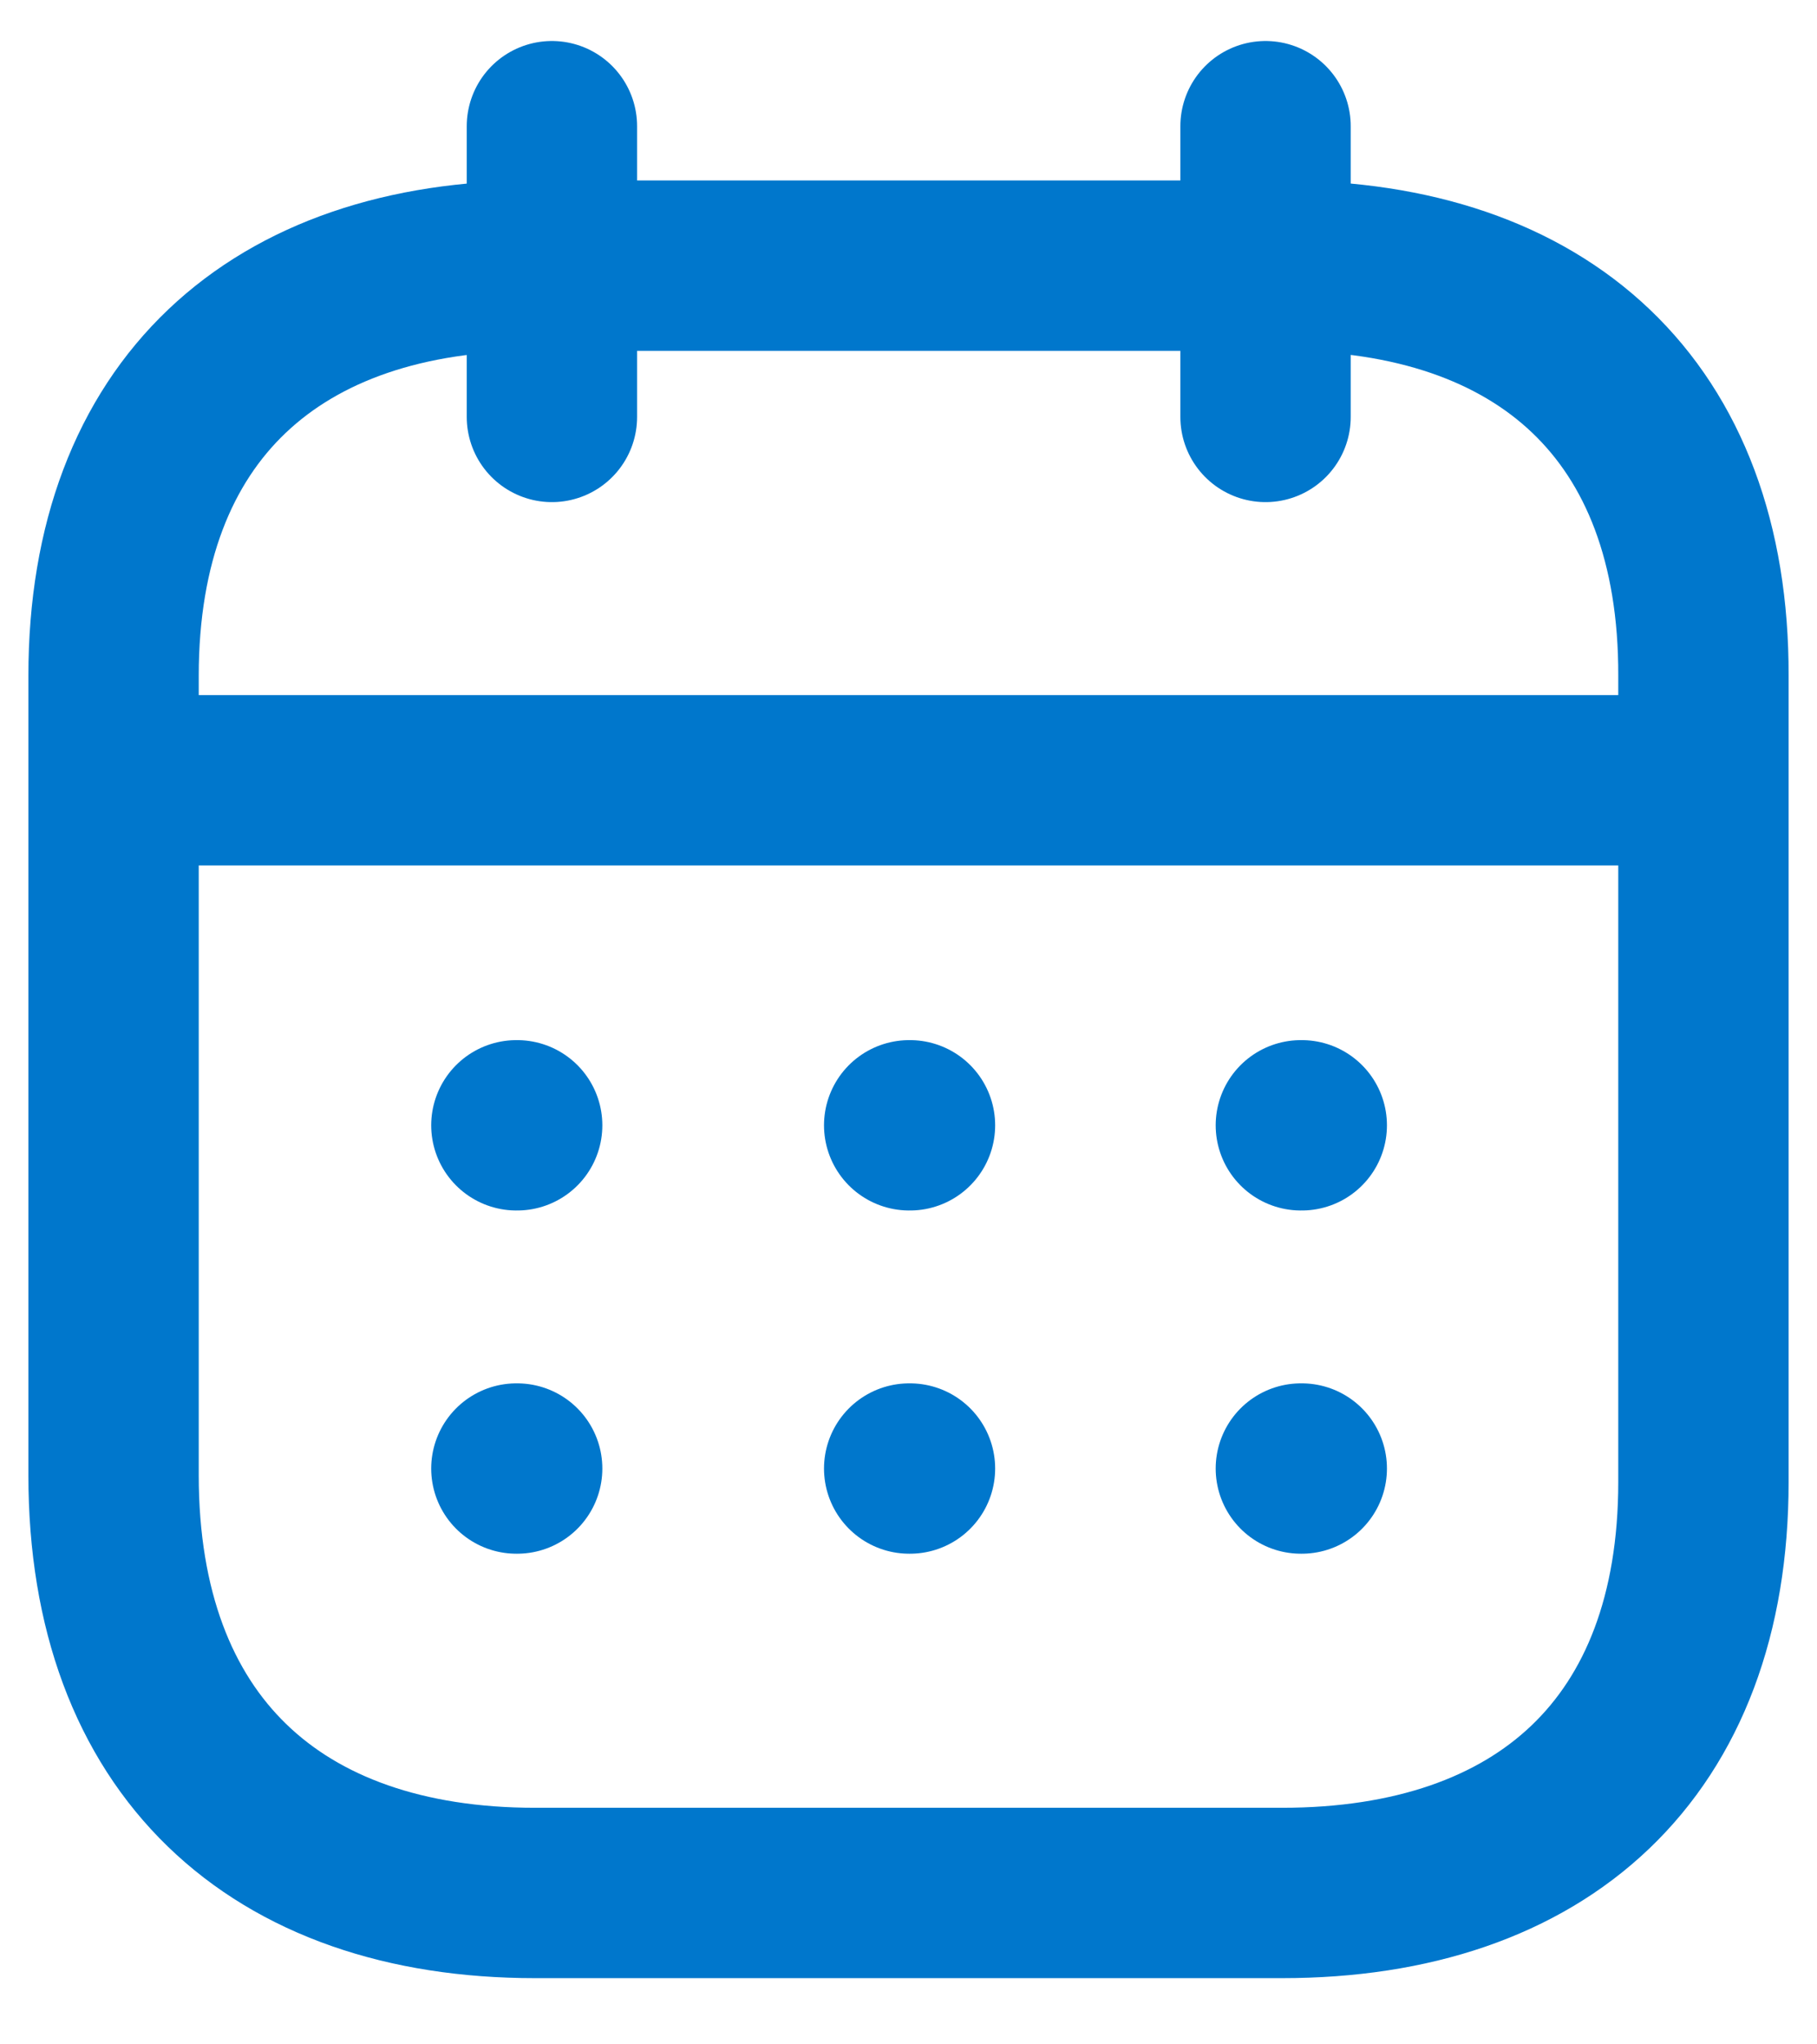
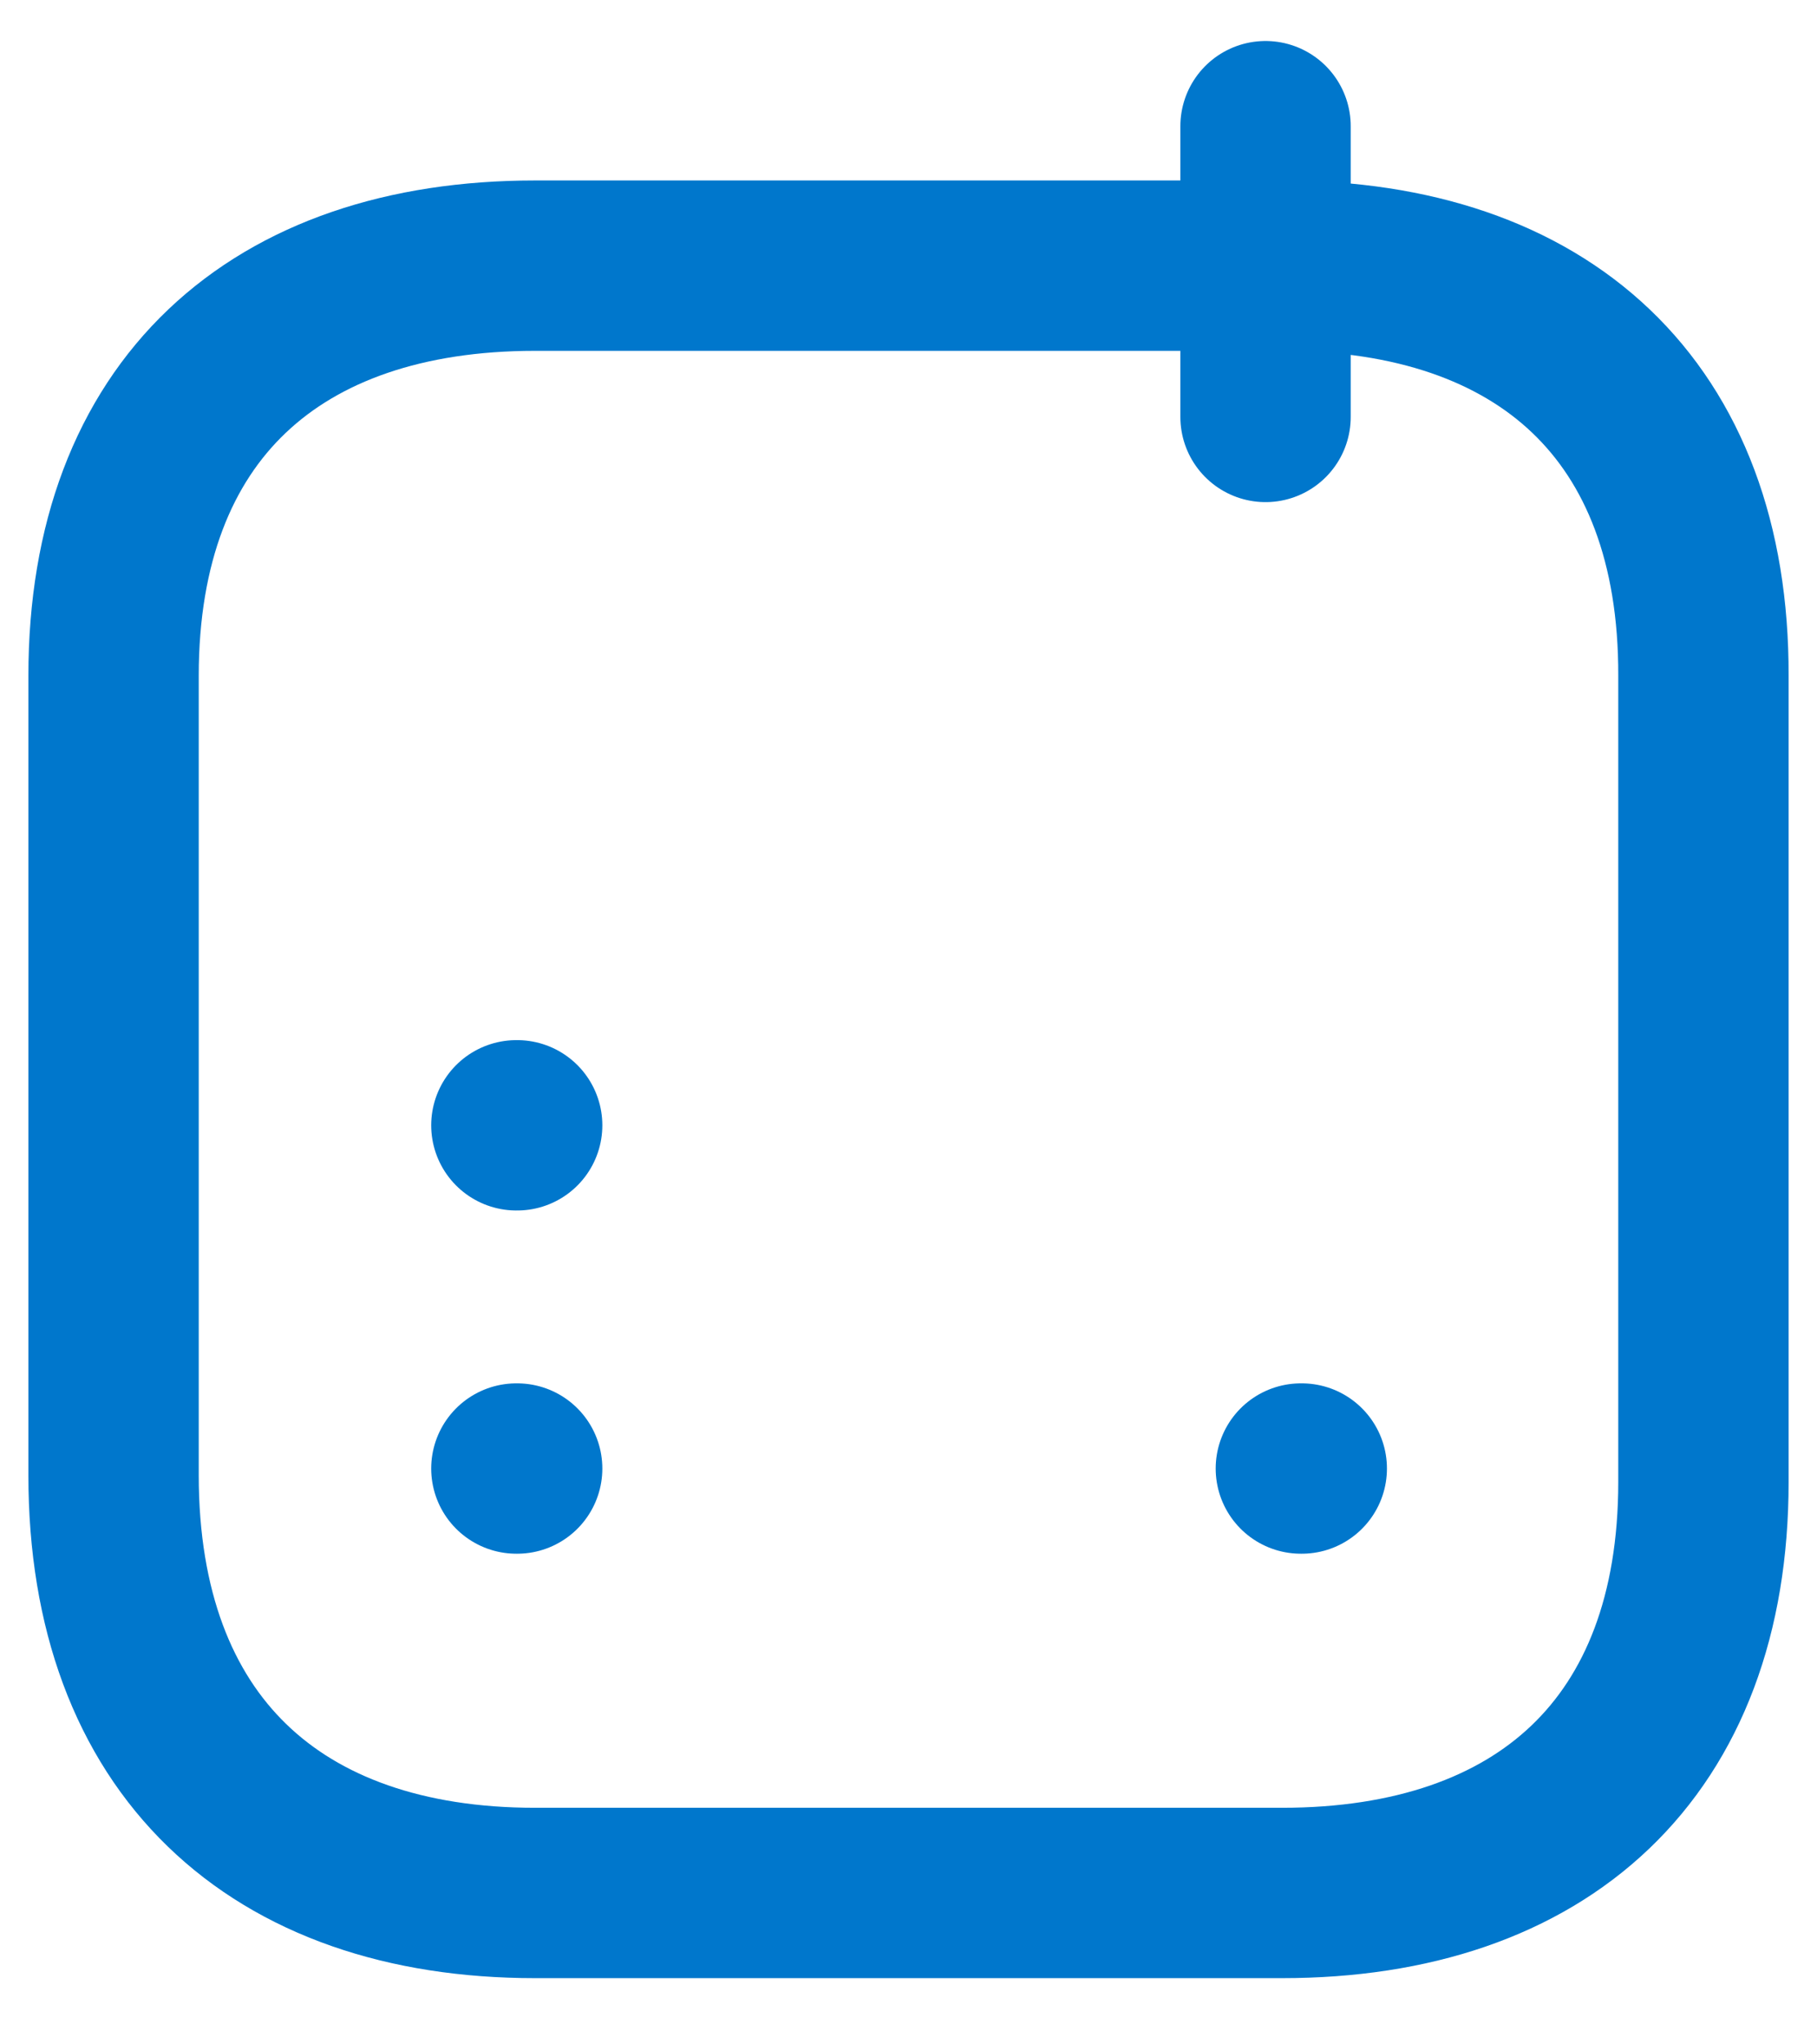
<svg xmlns="http://www.w3.org/2000/svg" width="16" height="18" viewBox="0 0 16 18" fill="none">
  <g id="Calendar">
-     <path id="Line_200" d="M1.073 6.87H14.936" stroke="#0077CC" stroke-width="1.5" stroke-linecap="round" stroke-linejoin="round" />
-     <path id="Line_201" d="M11.455 9.908H11.463" stroke="#0077CC" stroke-width="1.5" stroke-linecap="round" stroke-linejoin="round" />
-     <path id="Line_202" d="M8.006 9.908H8.013" stroke="#0077CC" stroke-width="1.5" stroke-linecap="round" stroke-linejoin="round" />
    <path id="Line_203" d="M4.547 9.908H4.554" stroke="#0077CC" stroke-width="1.5" stroke-linecap="round" stroke-linejoin="round" />
    <path id="Line_204" d="M11.455 12.93H11.463" stroke="#0077CC" stroke-width="1.5" stroke-linecap="round" stroke-linejoin="round" />
-     <path id="Line_205" d="M8.006 12.93H8.013" stroke="#0077CC" stroke-width="1.5" stroke-linecap="round" stroke-linejoin="round" />
    <path id="Line_206" d="M4.547 12.93H4.554" stroke="#0077CC" stroke-width="1.5" stroke-linecap="round" stroke-linejoin="round" />
    <path id="Line_207" d="M11.144 1.111V3.671" stroke="#0077CC" stroke-width="1.5" stroke-linecap="round" stroke-linejoin="round" />
-     <path id="Line_208" d="M4.86 1.111V3.671" stroke="#0077CC" stroke-width="1.5" stroke-linecap="round" stroke-linejoin="round" />
    <path id="Path" fill-rule="evenodd" clip-rule="evenodd" d="M11.296 2.339H4.711C2.427 2.339 1 3.612 1 5.951V12.989C1 15.365 2.427 16.667 4.711 16.667H11.289C13.581 16.667 15 15.387 15 13.048V5.951C15.007 3.612 13.588 2.339 11.296 2.339Z" stroke="#0077CC" stroke-width="1.5" stroke-linecap="round" stroke-linejoin="round" />
  </g>
</svg>